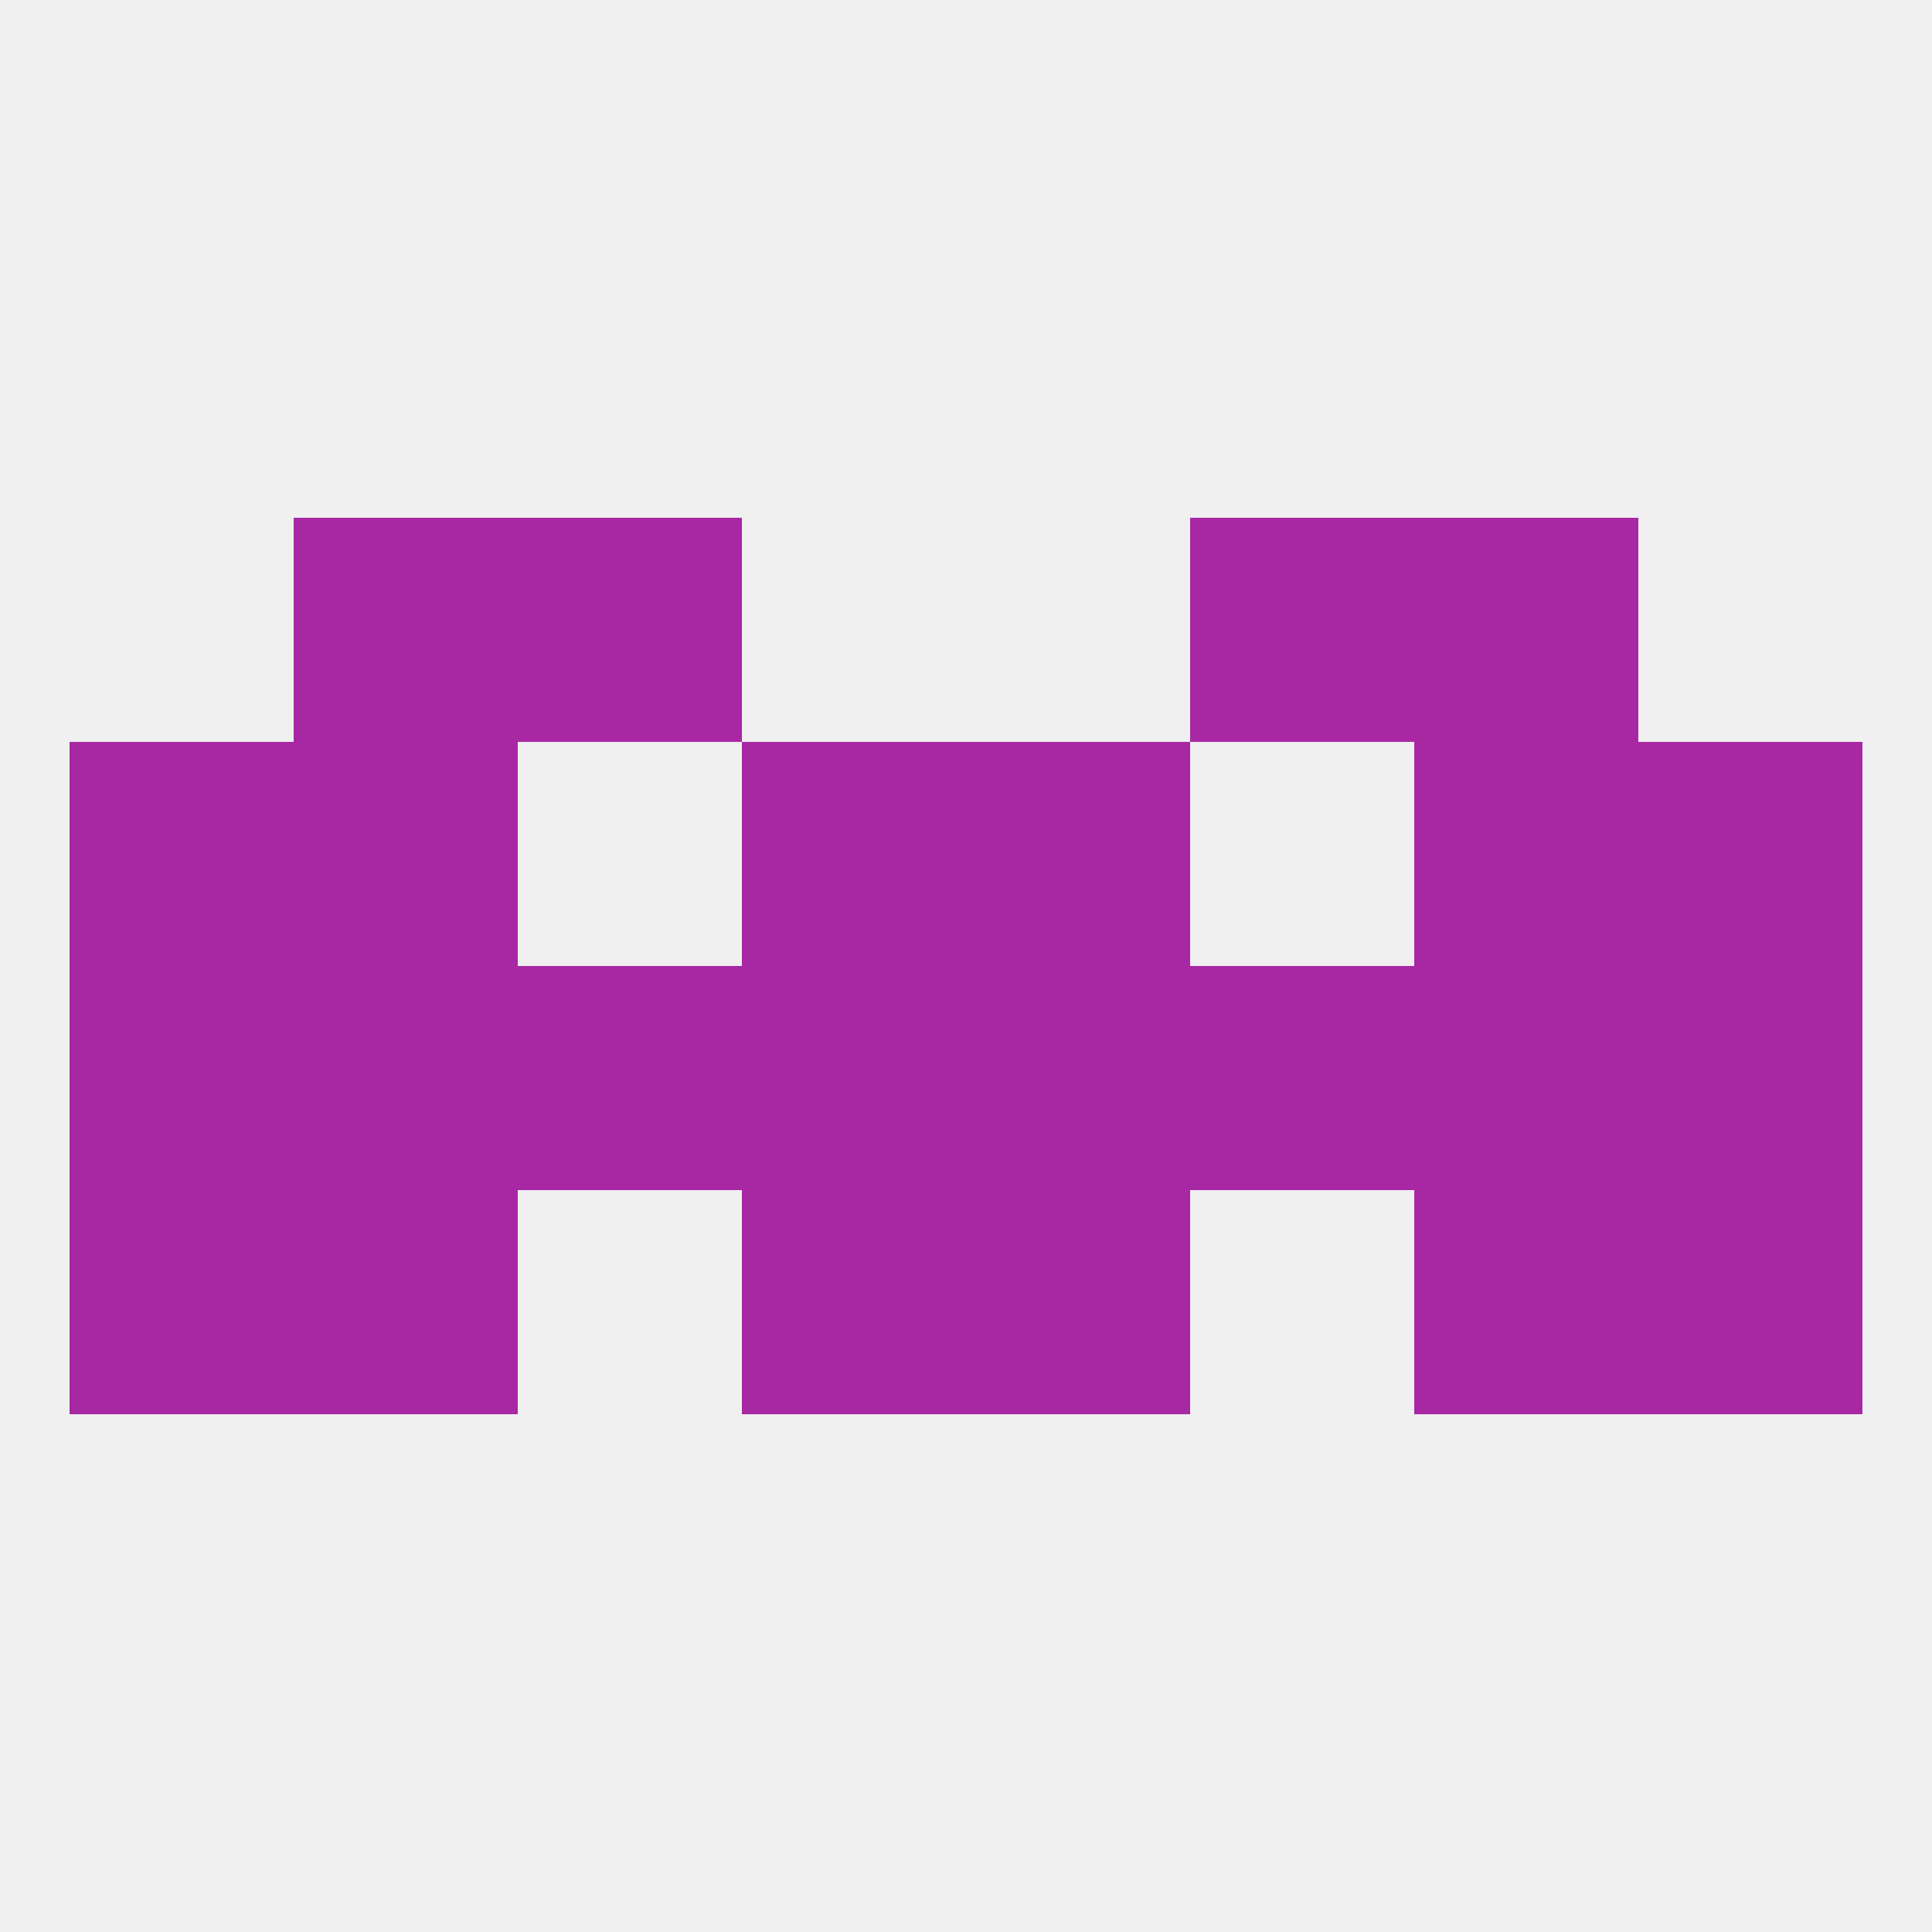
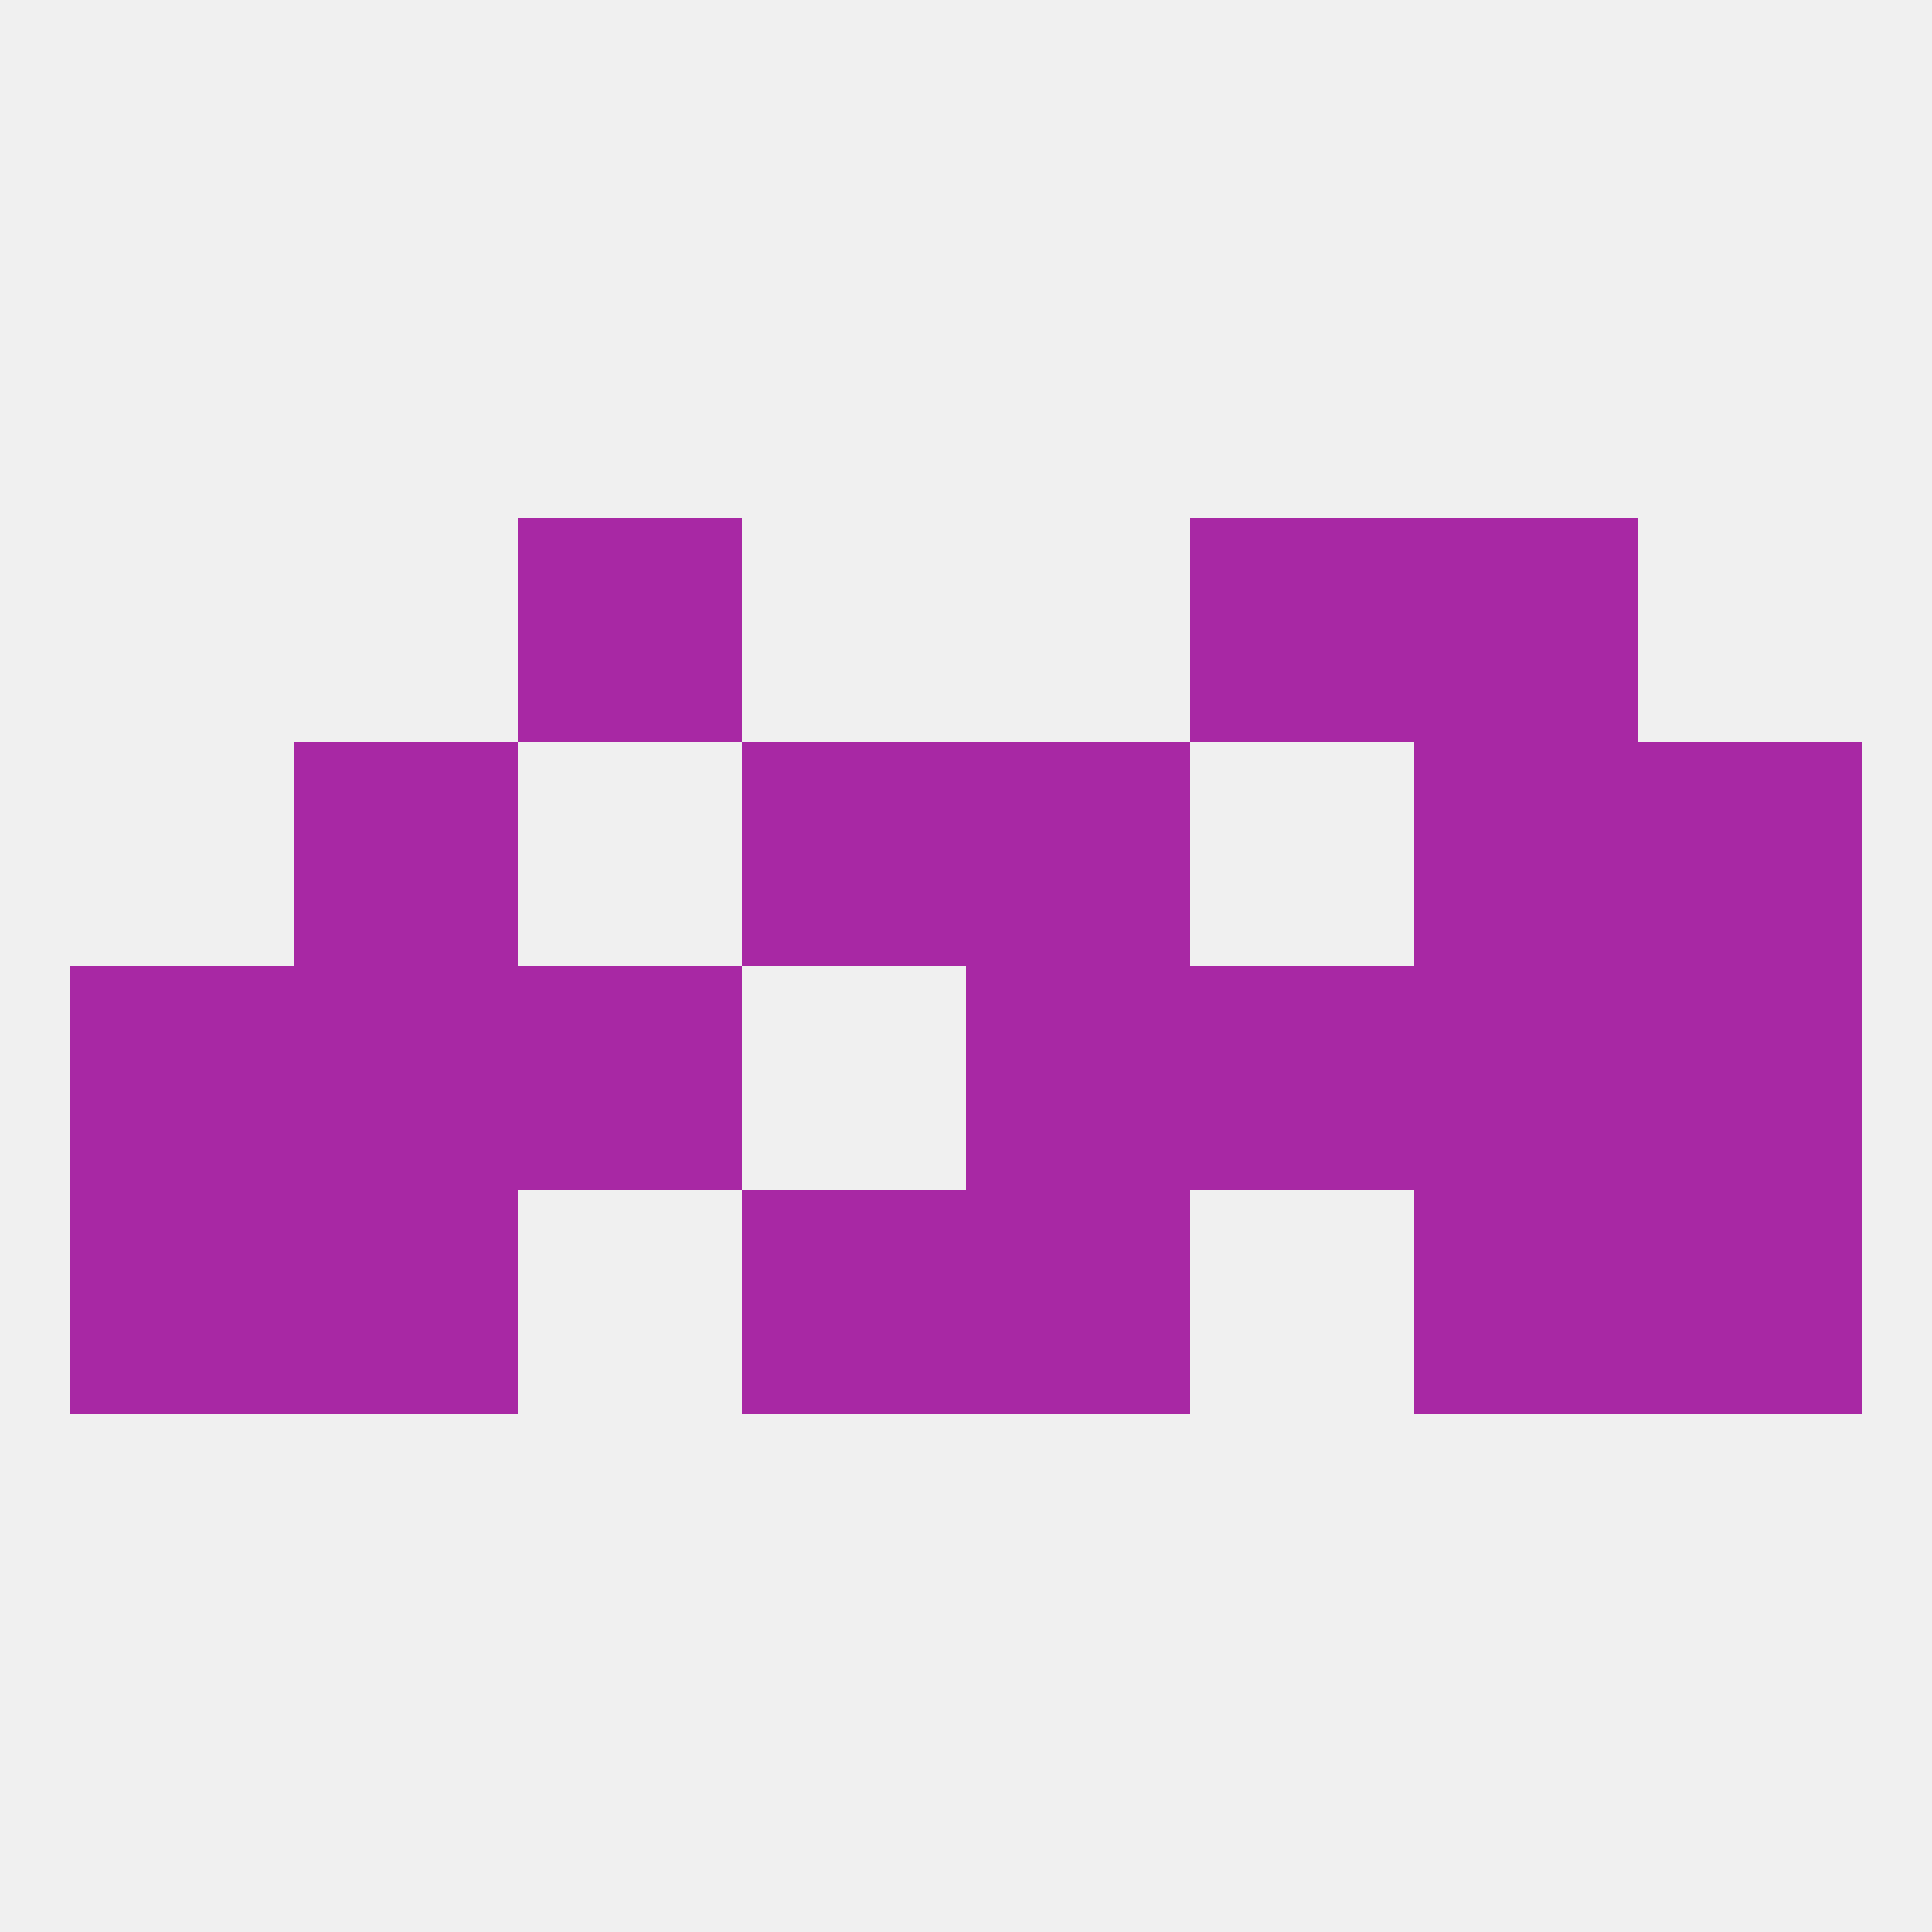
<svg xmlns="http://www.w3.org/2000/svg" version="1.1" baseprofile="full" width="250" height="250" viewBox="0 0 250 250">
  <rect width="100%" height="100%" fill="rgba(240,240,240,255)" />
  <rect x="9" y="154" width="29" height="29" fill="rgba(168,40,164,255)" />
  <rect x="212" y="154" width="29" height="29" fill="rgba(168,40,164,255)" />
  <rect x="38" y="154" width="29" height="29" fill="rgba(168,40,164,255)" />
  <rect x="183" y="154" width="29" height="29" fill="rgba(168,40,164,255)" />
  <rect x="96" y="154" width="29" height="29" fill="rgba(168,40,164,255)" />
  <rect x="125" y="154" width="29" height="29" fill="rgba(168,40,164,255)" />
  <rect x="9" y="125" width="29" height="29" fill="rgba(168,40,164,255)" />
  <rect x="67" y="125" width="29" height="29" fill="rgba(168,40,164,255)" />
  <rect x="154" y="125" width="29" height="29" fill="rgba(168,40,164,255)" />
-   <rect x="96" y="125" width="29" height="29" fill="rgba(168,40,164,255)" />
  <rect x="125" y="125" width="29" height="29" fill="rgba(168,40,164,255)" />
  <rect x="212" y="125" width="29" height="29" fill="rgba(168,40,164,255)" />
  <rect x="38" y="125" width="29" height="29" fill="rgba(168,40,164,255)" />
  <rect x="183" y="125" width="29" height="29" fill="rgba(168,40,164,255)" />
  <rect x="38" y="96" width="29" height="29" fill="rgba(168,40,164,255)" />
  <rect x="183" y="96" width="29" height="29" fill="rgba(168,40,164,255)" />
  <rect x="96" y="96" width="29" height="29" fill="rgba(168,40,164,255)" />
  <rect x="125" y="96" width="29" height="29" fill="rgba(168,40,164,255)" />
-   <rect x="9" y="96" width="29" height="29" fill="rgba(168,40,164,255)" />
  <rect x="212" y="96" width="29" height="29" fill="rgba(168,40,164,255)" />
-   <rect x="38" y="67" width="29" height="29" fill="rgba(168,40,164,255)" />
  <rect x="183" y="67" width="29" height="29" fill="rgba(168,40,164,255)" />
  <rect x="67" y="67" width="29" height="29" fill="rgba(168,40,164,255)" />
  <rect x="154" y="67" width="29" height="29" fill="rgba(168,40,164,255)" />
</svg>